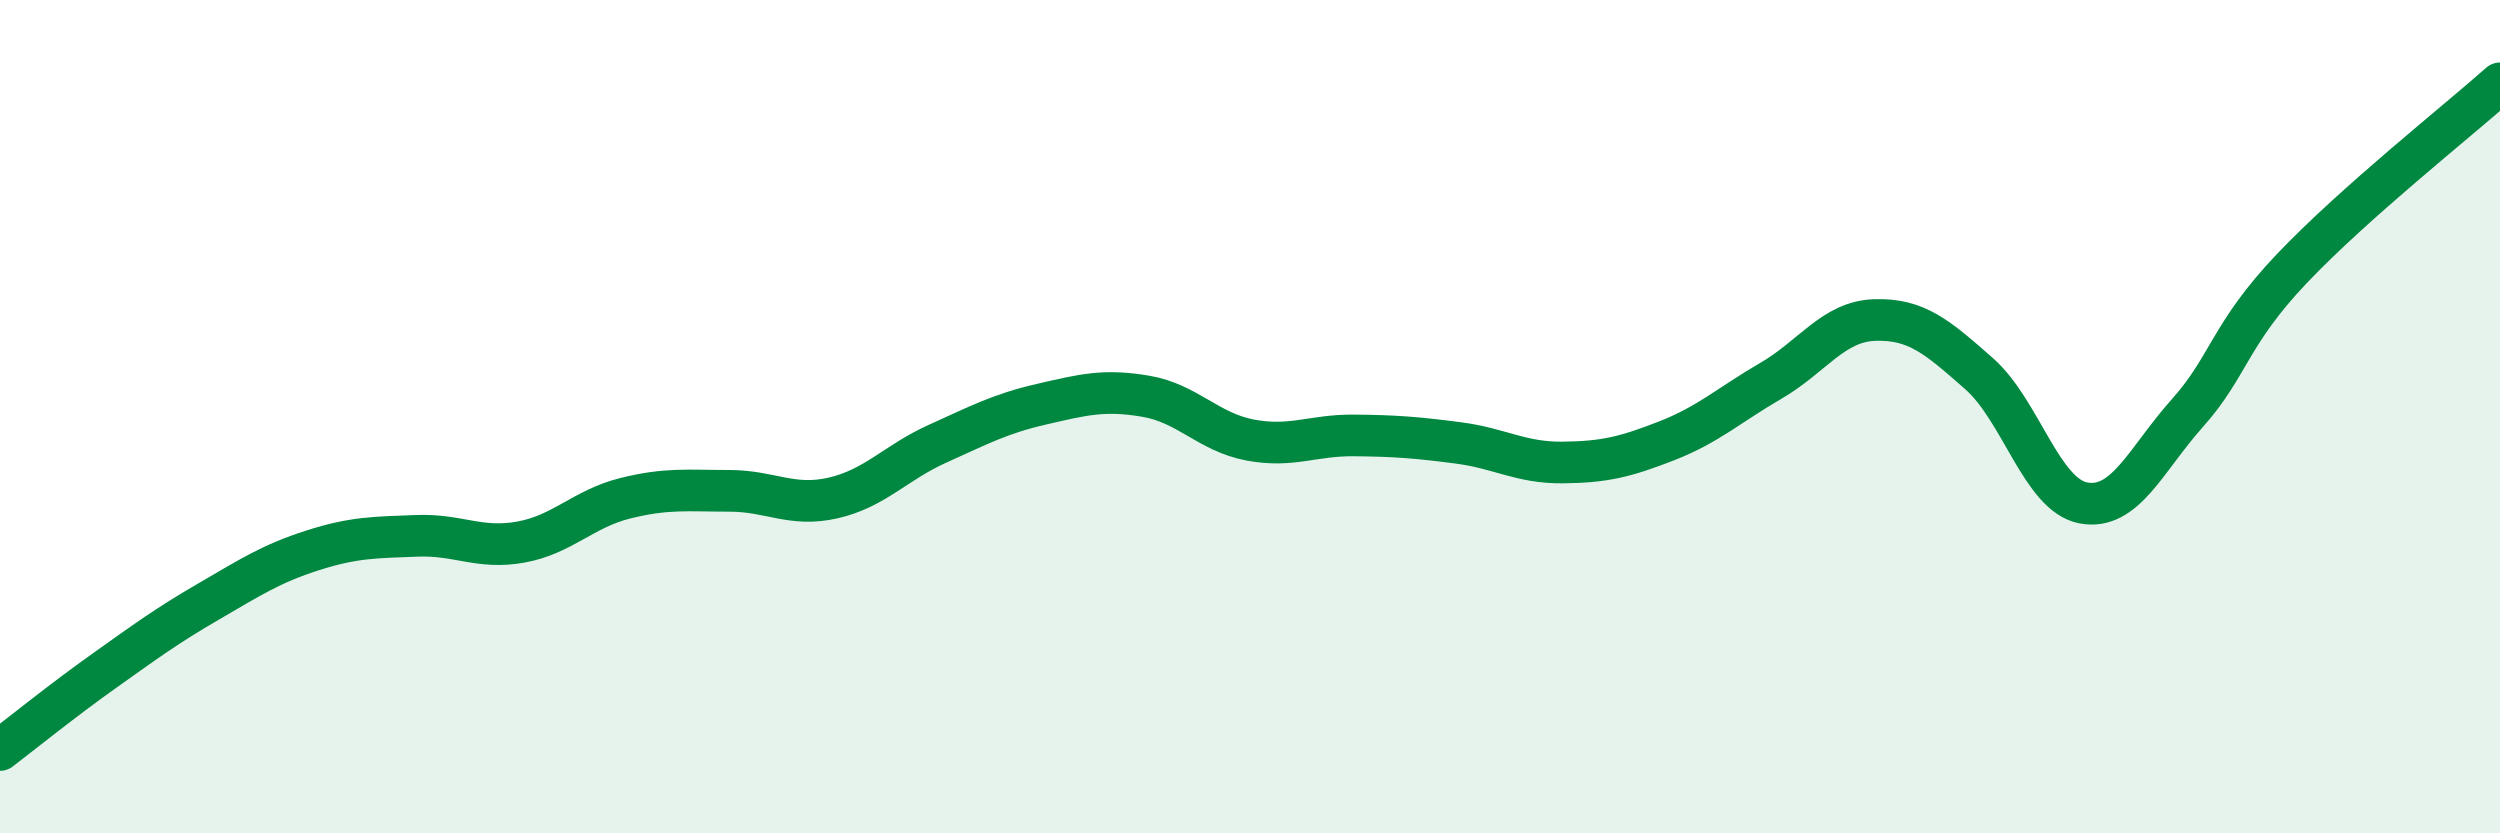
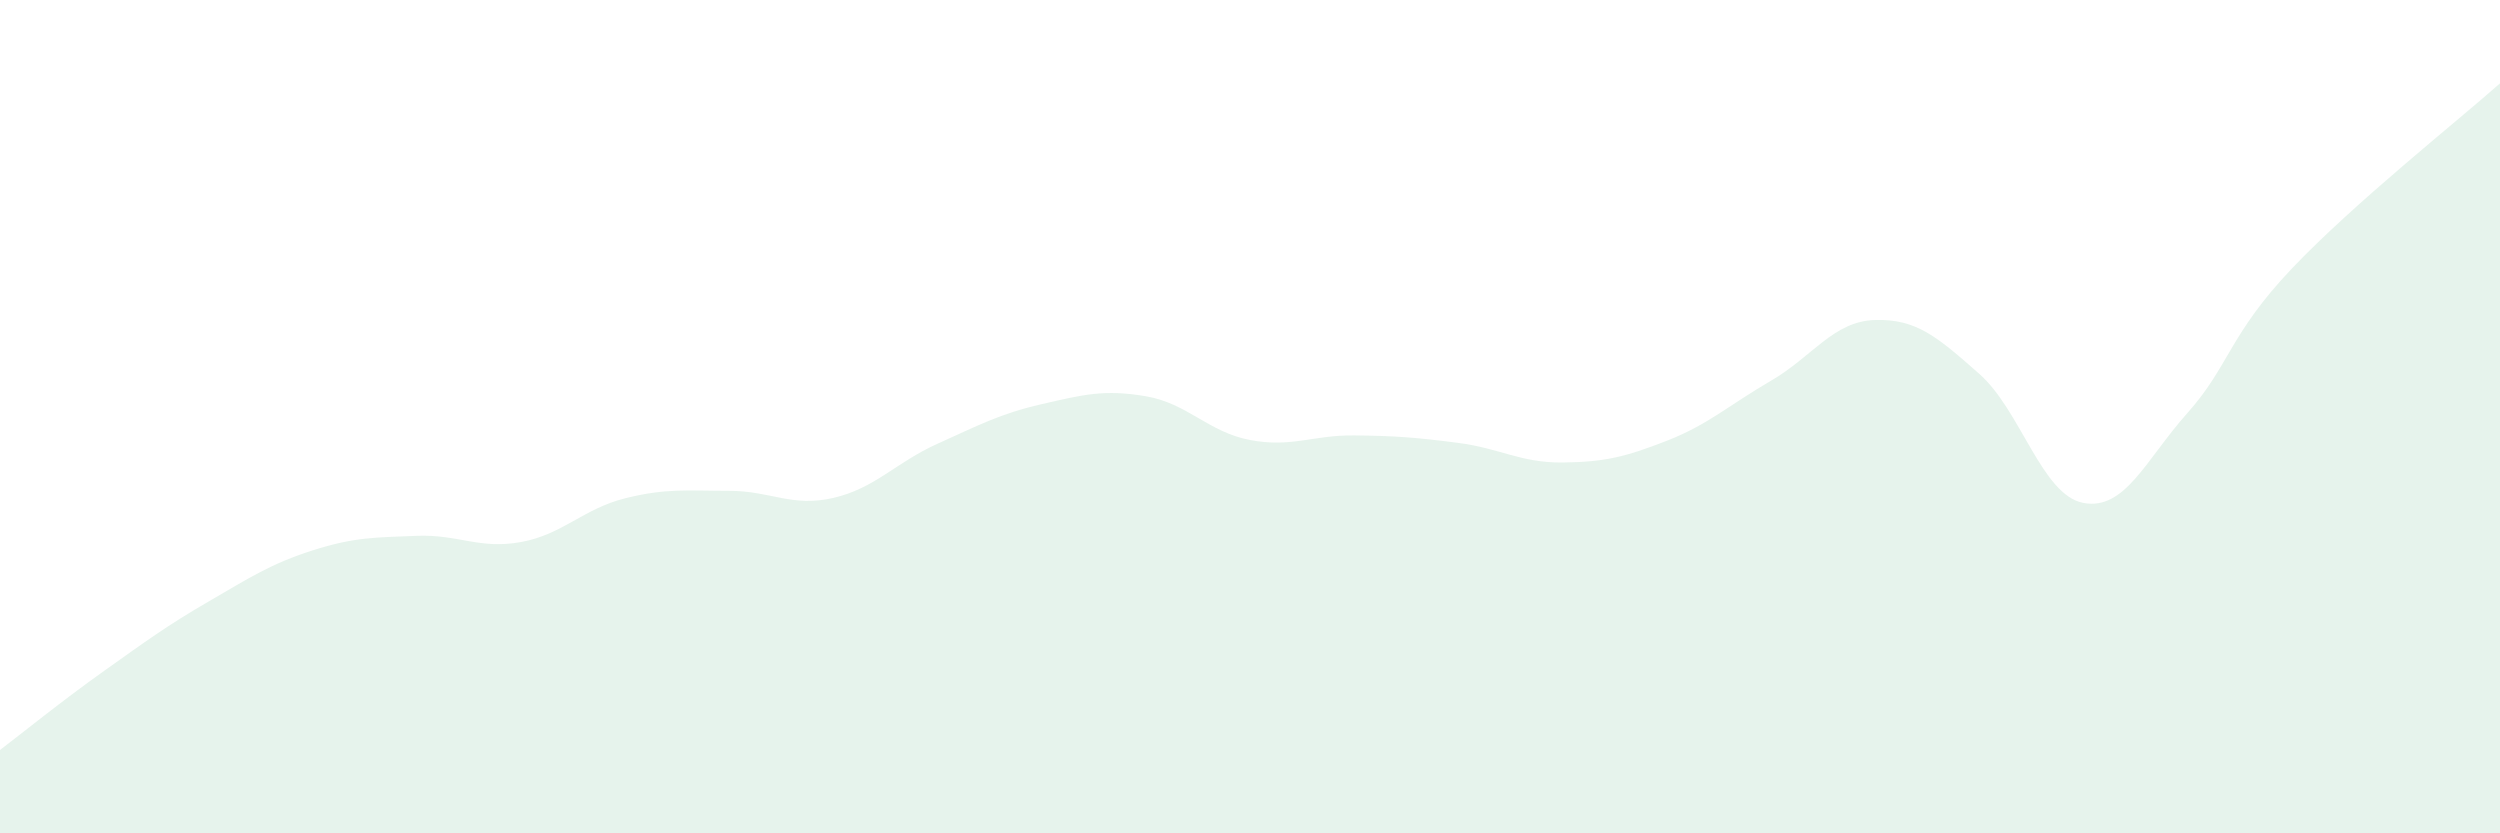
<svg xmlns="http://www.w3.org/2000/svg" width="60" height="20" viewBox="0 0 60 20">
  <path d="M 0,18 C 0.5,17.62 1.5,16.81 2.5,16.1 C 3.5,15.39 4,15.02 5,14.44 C 6,13.86 6.5,13.53 7.5,13.21 C 8.5,12.89 9,12.9 10,12.86 C 11,12.82 11.5,13.19 12.5,13.01 C 13.5,12.83 14,12.21 15,11.96 C 16,11.71 16.5,11.78 17.5,11.78 C 18.5,11.78 19,12.18 20,11.95 C 21,11.72 21.5,11.1 22.5,10.65 C 23.5,10.2 24,9.93 25,9.7 C 26,9.47 26.5,9.34 27.5,9.51 C 28.5,9.68 29,10.37 30,10.56 C 31,10.75 31.5,10.44 32.5,10.45 C 33.5,10.46 34,10.5 35,10.63 C 36,10.76 36.5,11.11 37.5,11.1 C 38.5,11.09 39,10.97 40,10.58 C 41,10.19 41.5,9.72 42.5,9.14 C 43.5,8.56 44,7.71 45,7.68 C 46,7.65 46.5,8.09 47.5,8.97 C 48.5,9.85 49,11.88 50,12.07 C 51,12.26 51.5,11.03 52.5,9.91 C 53.5,8.79 53.5,8.03 55,6.45 C 56.5,4.87 59,2.89 60,2L60 20L0 20Z" fill="#008740" opacity="0.1" stroke-linecap="round" stroke-linejoin="round" />
-   <path d="M 0,18 C 0.5,17.62 1.5,16.81 2.5,16.1 C 3.5,15.39 4,15.02 5,14.44 C 6,13.86 6.5,13.53 7.5,13.21 C 8.5,12.89 9,12.9 10,12.86 C 11,12.82 11.5,13.19 12.5,13.01 C 13.5,12.83 14,12.21 15,11.96 C 16,11.71 16.5,11.78 17.5,11.78 C 18.5,11.78 19,12.18 20,11.95 C 21,11.72 21.5,11.1 22.5,10.65 C 23.5,10.2 24,9.93 25,9.7 C 26,9.47 26.5,9.34 27.5,9.51 C 28.5,9.68 29,10.37 30,10.56 C 31,10.75 31.5,10.44 32.5,10.45 C 33.5,10.46 34,10.5 35,10.63 C 36,10.76 36.5,11.11 37.5,11.1 C 38.5,11.09 39,10.97 40,10.58 C 41,10.19 41.5,9.72 42.5,9.14 C 43.5,8.56 44,7.71 45,7.68 C 46,7.65 46.5,8.09 47.5,8.97 C 48.5,9.85 49,11.88 50,12.07 C 51,12.26 51.5,11.03 52.5,9.91 C 53.5,8.79 53.5,8.03 55,6.45 C 56.5,4.87 59,2.89 60,2" stroke="#008740" stroke-width="1" fill="none" stroke-linecap="round" stroke-linejoin="round" />
</svg>